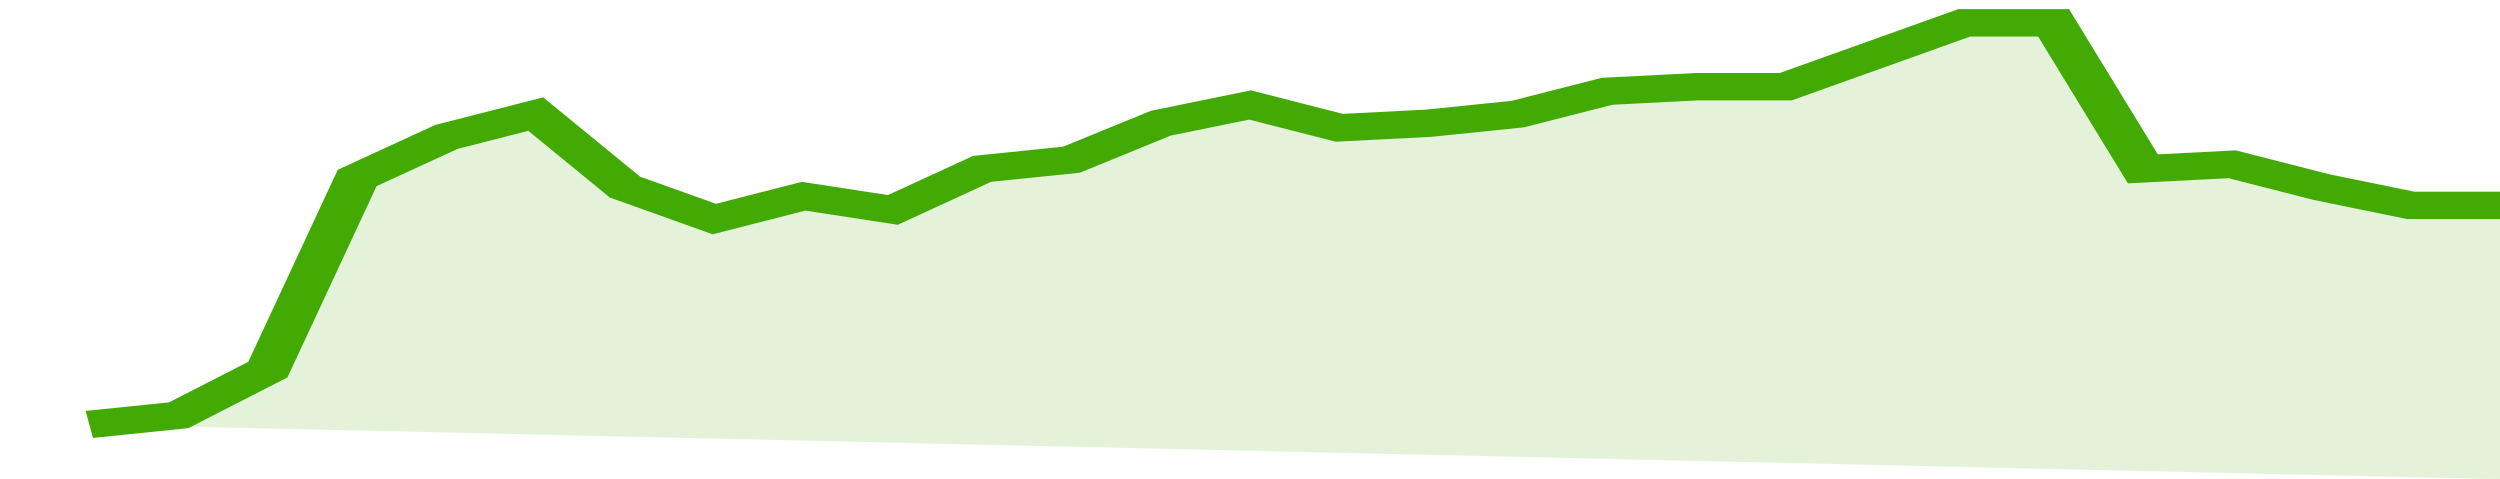
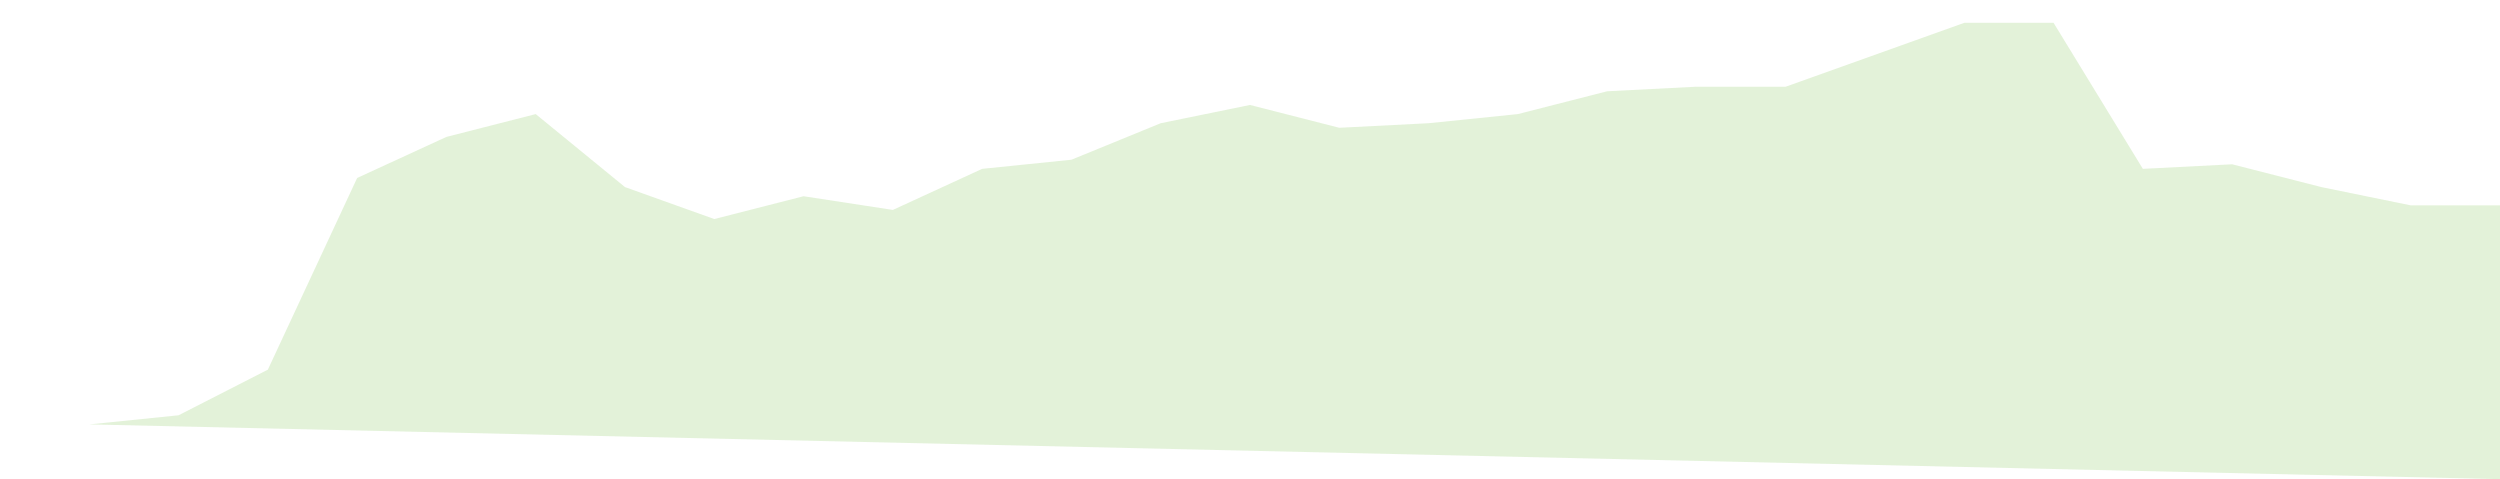
<svg xmlns="http://www.w3.org/2000/svg" viewBox="0 0 336 105" width="120" height="23" preserveAspectRatio="none">
-   <polyline fill="none" stroke="#43AA05" stroke-width="6" points="12, 93 24, 91 36, 81 48, 39 60, 30 72, 25 84, 41 96, 48 108, 43 120, 46 132, 37 144, 35 156, 27 168, 23 180, 28 192, 27 204, 25 216, 20 228, 19 240, 19 252, 12 264, 5 276, 5 288, 37 300, 36 312, 41 324, 45 336, 45 336, 45 "> </polyline>
  <polygon fill="#43AA05" opacity="0.15" points="12, 93 24, 91 36, 81 48, 39 60, 30 72, 25 84, 41 96, 48 108, 43 120, 46 132, 37 144, 35 156, 27 168, 23 180, 28 192, 27 204, 25 216, 20 228, 19 240, 19 252, 12 264, 5 276, 5 288, 37 300, 36 312, 41 324, 45 336, 45 336, 105 " />
</svg>